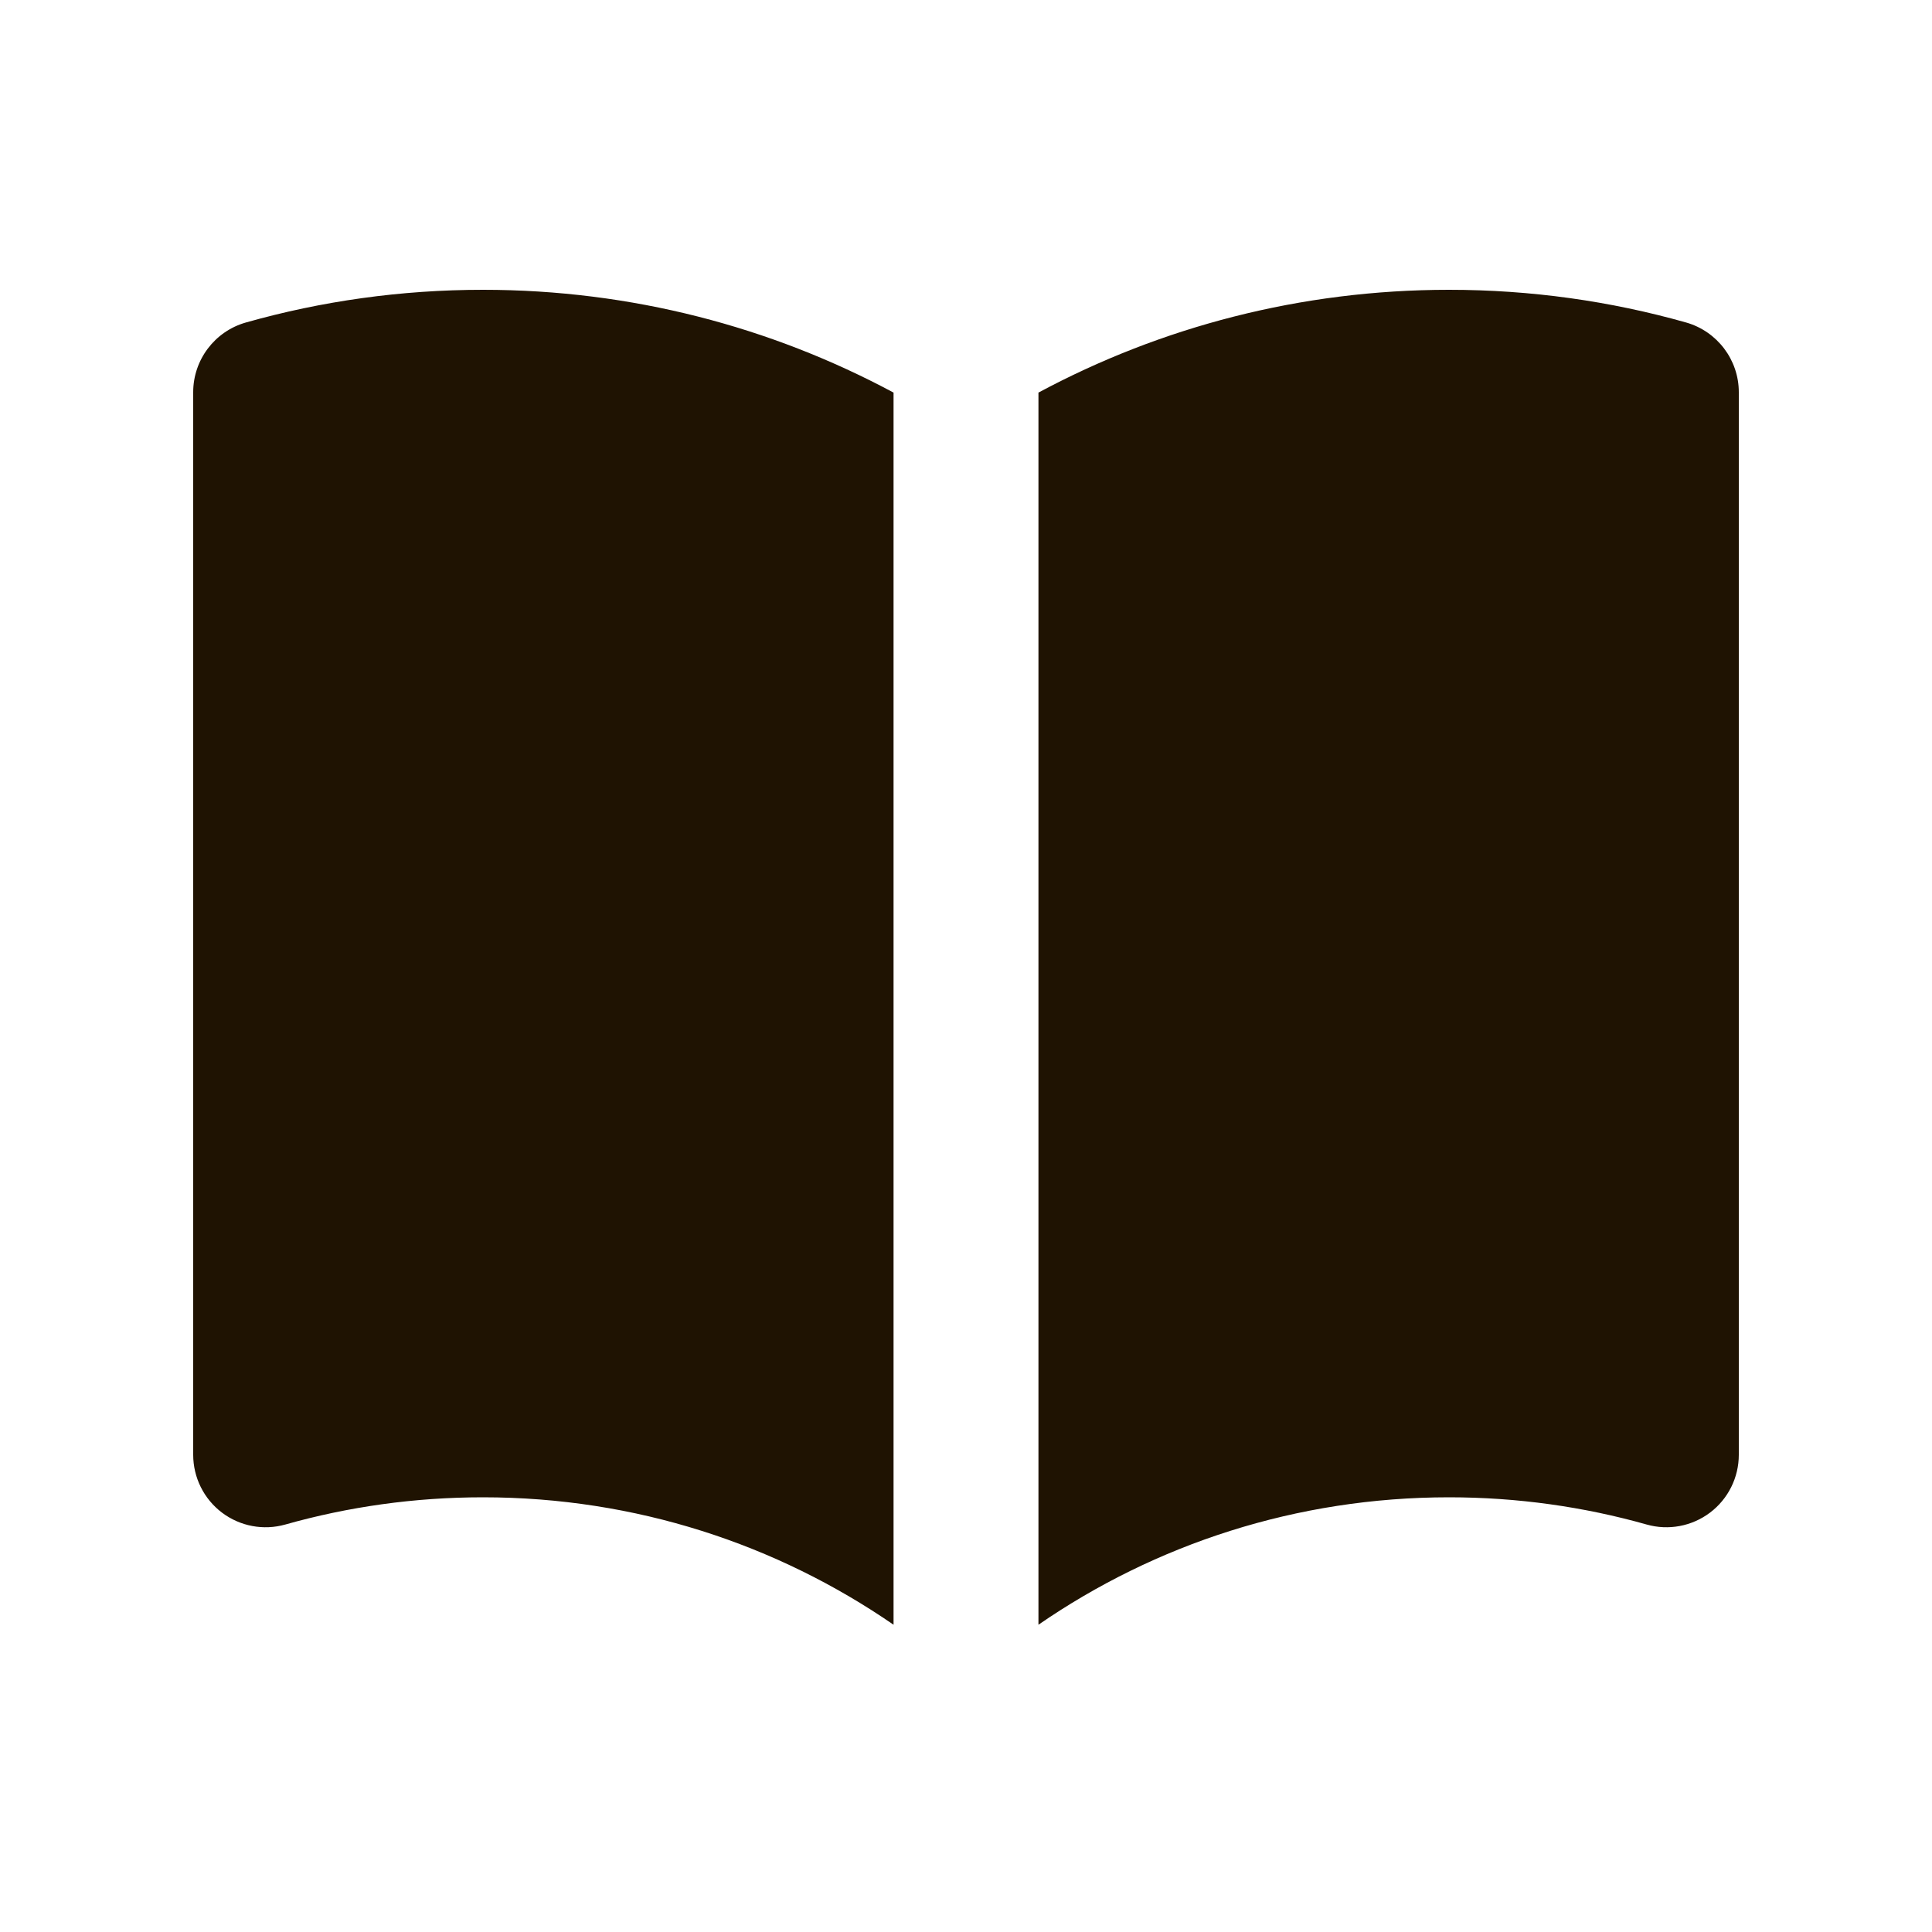
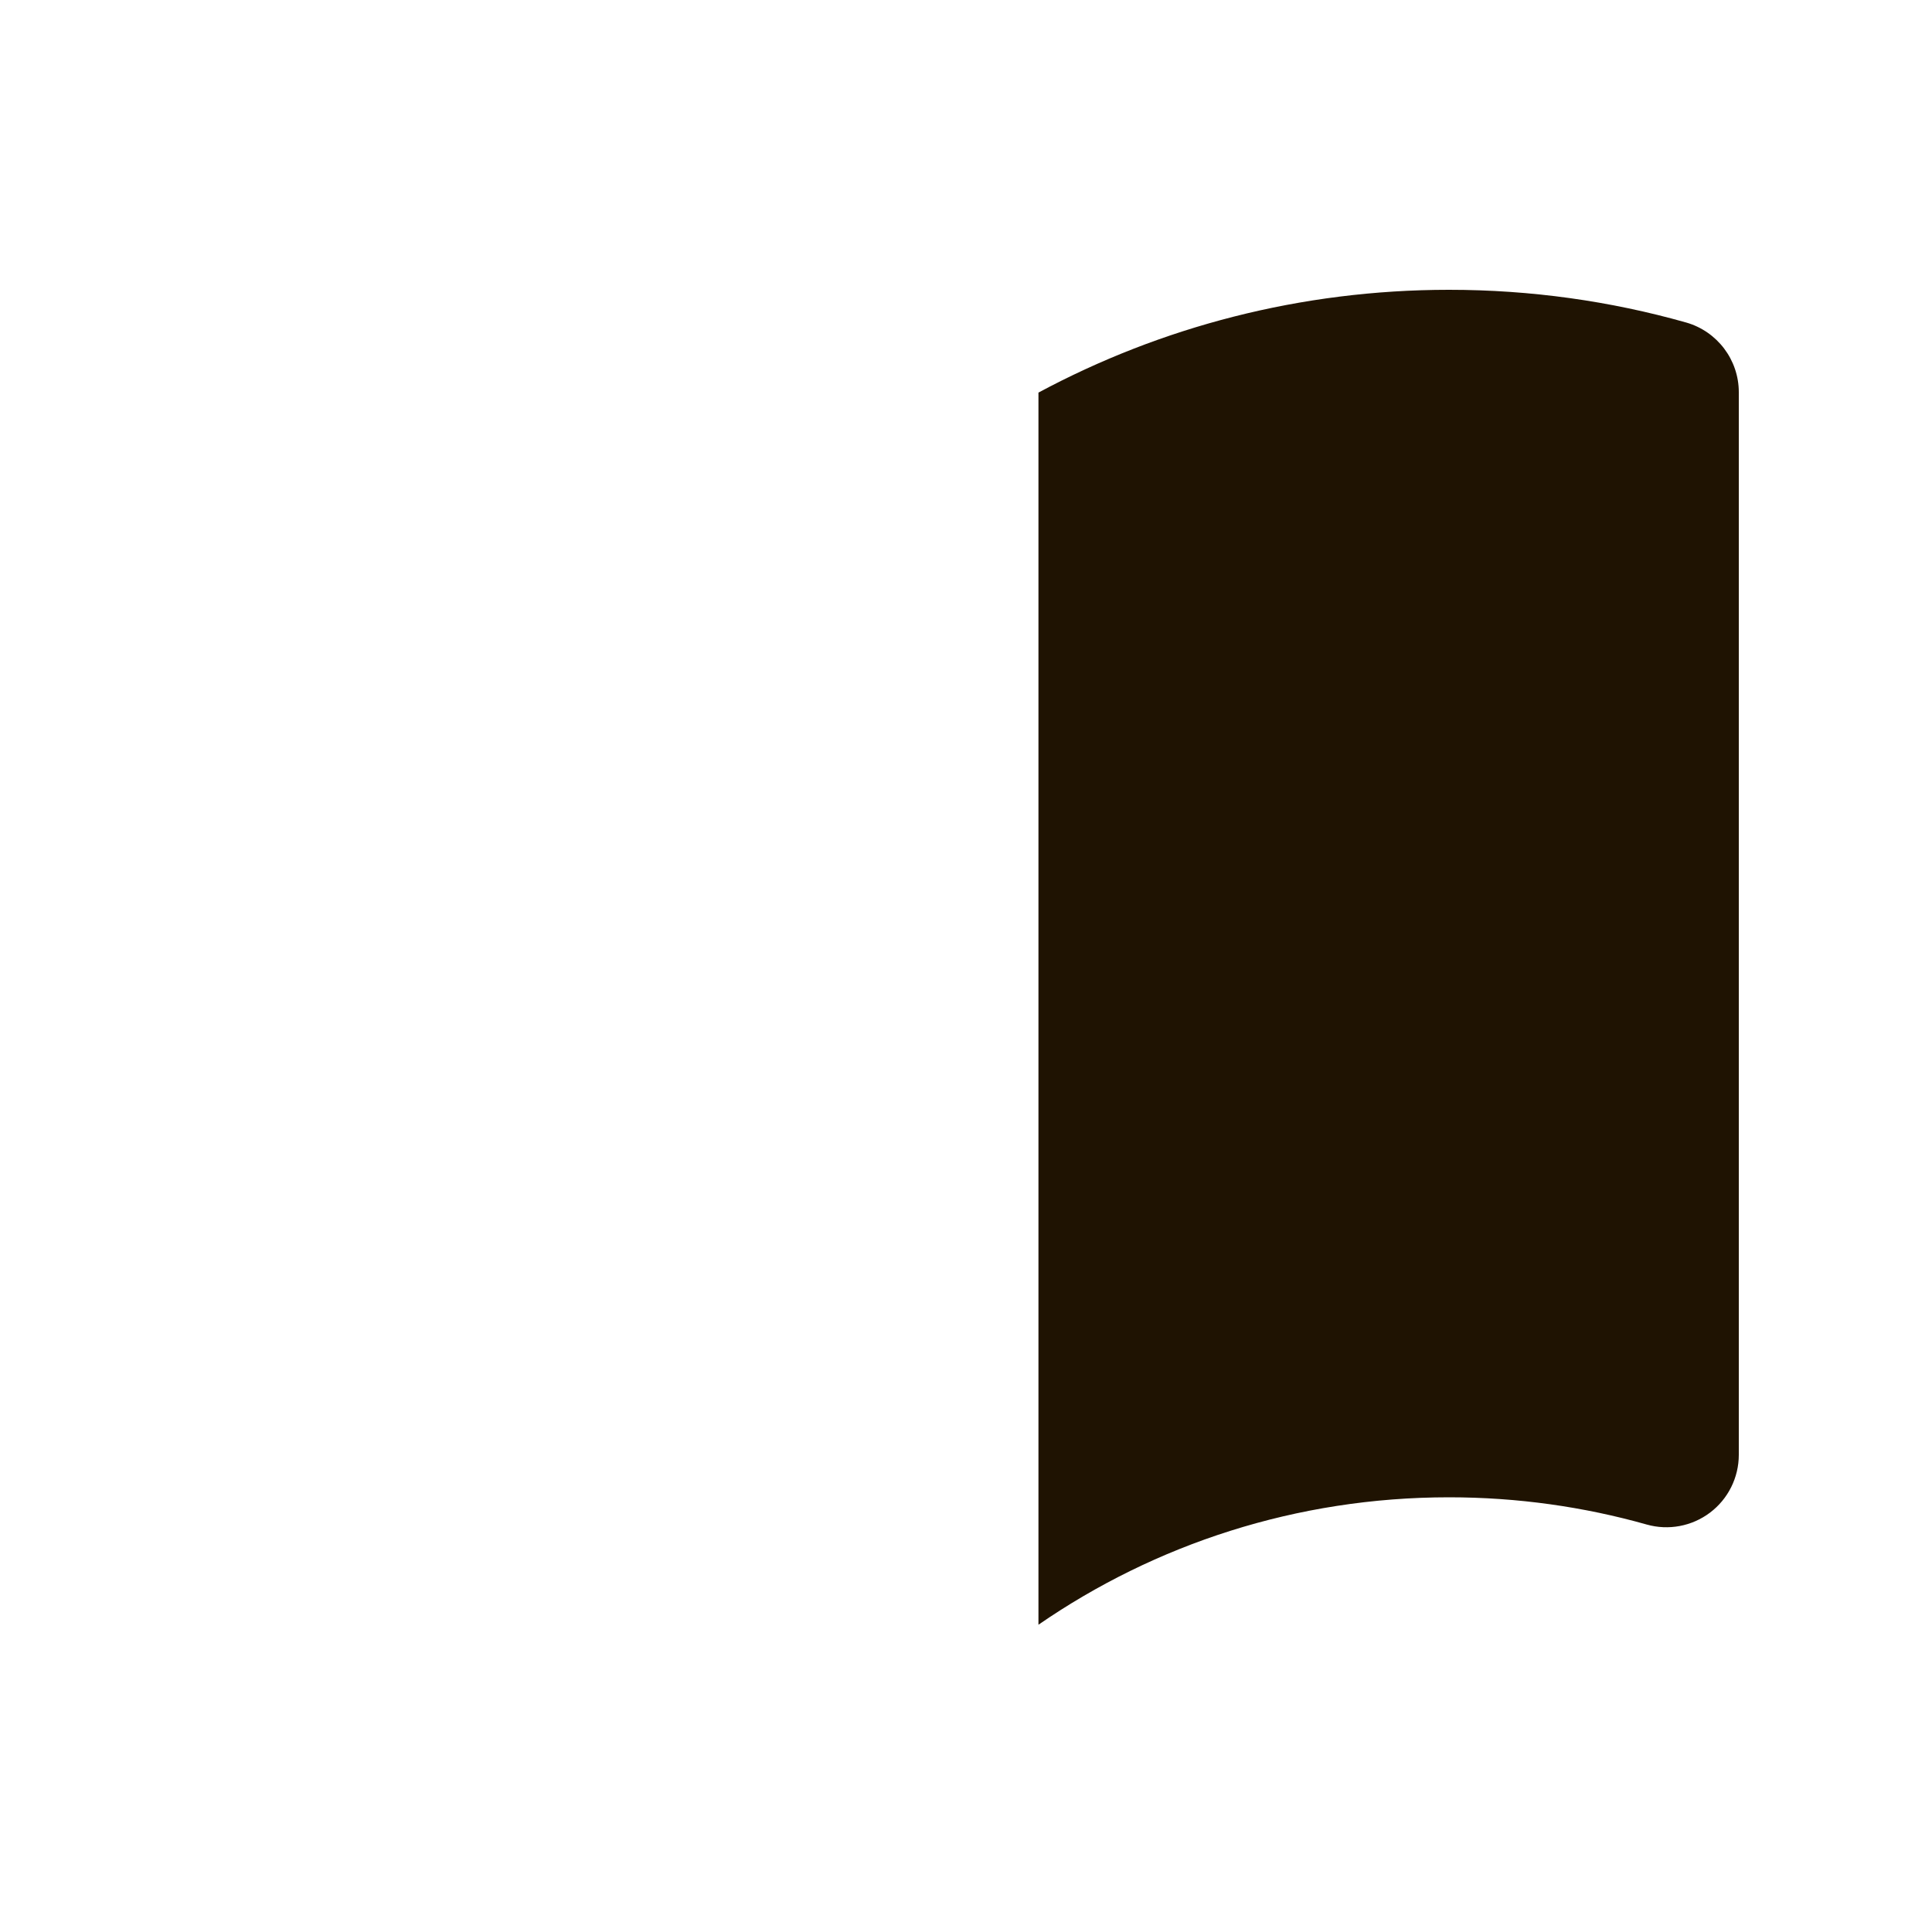
<svg xmlns="http://www.w3.org/2000/svg" width="24" height="24" viewBox="0 0 24 24" fill="none">
  <path d="M12.9 20.183C14.349 19.184 16.105 18.6 18 18.6C18.852 18.6 19.676 18.718 20.455 18.938C20.726 19.015 21.018 18.96 21.243 18.79C21.468 18.62 21.6 18.354 21.6 18.072V4.872C21.6 4.47 21.332 4.116 20.945 4.006C20.008 3.741 19.02 3.6 18 3.6C16.156 3.6 14.419 4.062 12.9 4.877V20.183Z" fill="#1F1302" />
-   <path d="M11.1 4.877C9.581 4.062 7.844 3.6 6 3.6C4.98 3.6 3.992 3.741 3.055 4.006C2.667 4.116 2.4 4.47 2.4 4.872V18.072C2.4 18.354 2.532 18.62 2.757 18.79C2.982 18.96 3.273 19.015 3.545 18.938C4.324 18.718 5.148 18.6 6 18.6C7.895 18.6 9.65 19.184 11.1 20.183V4.877Z" fill="#1F1302" />
</svg>